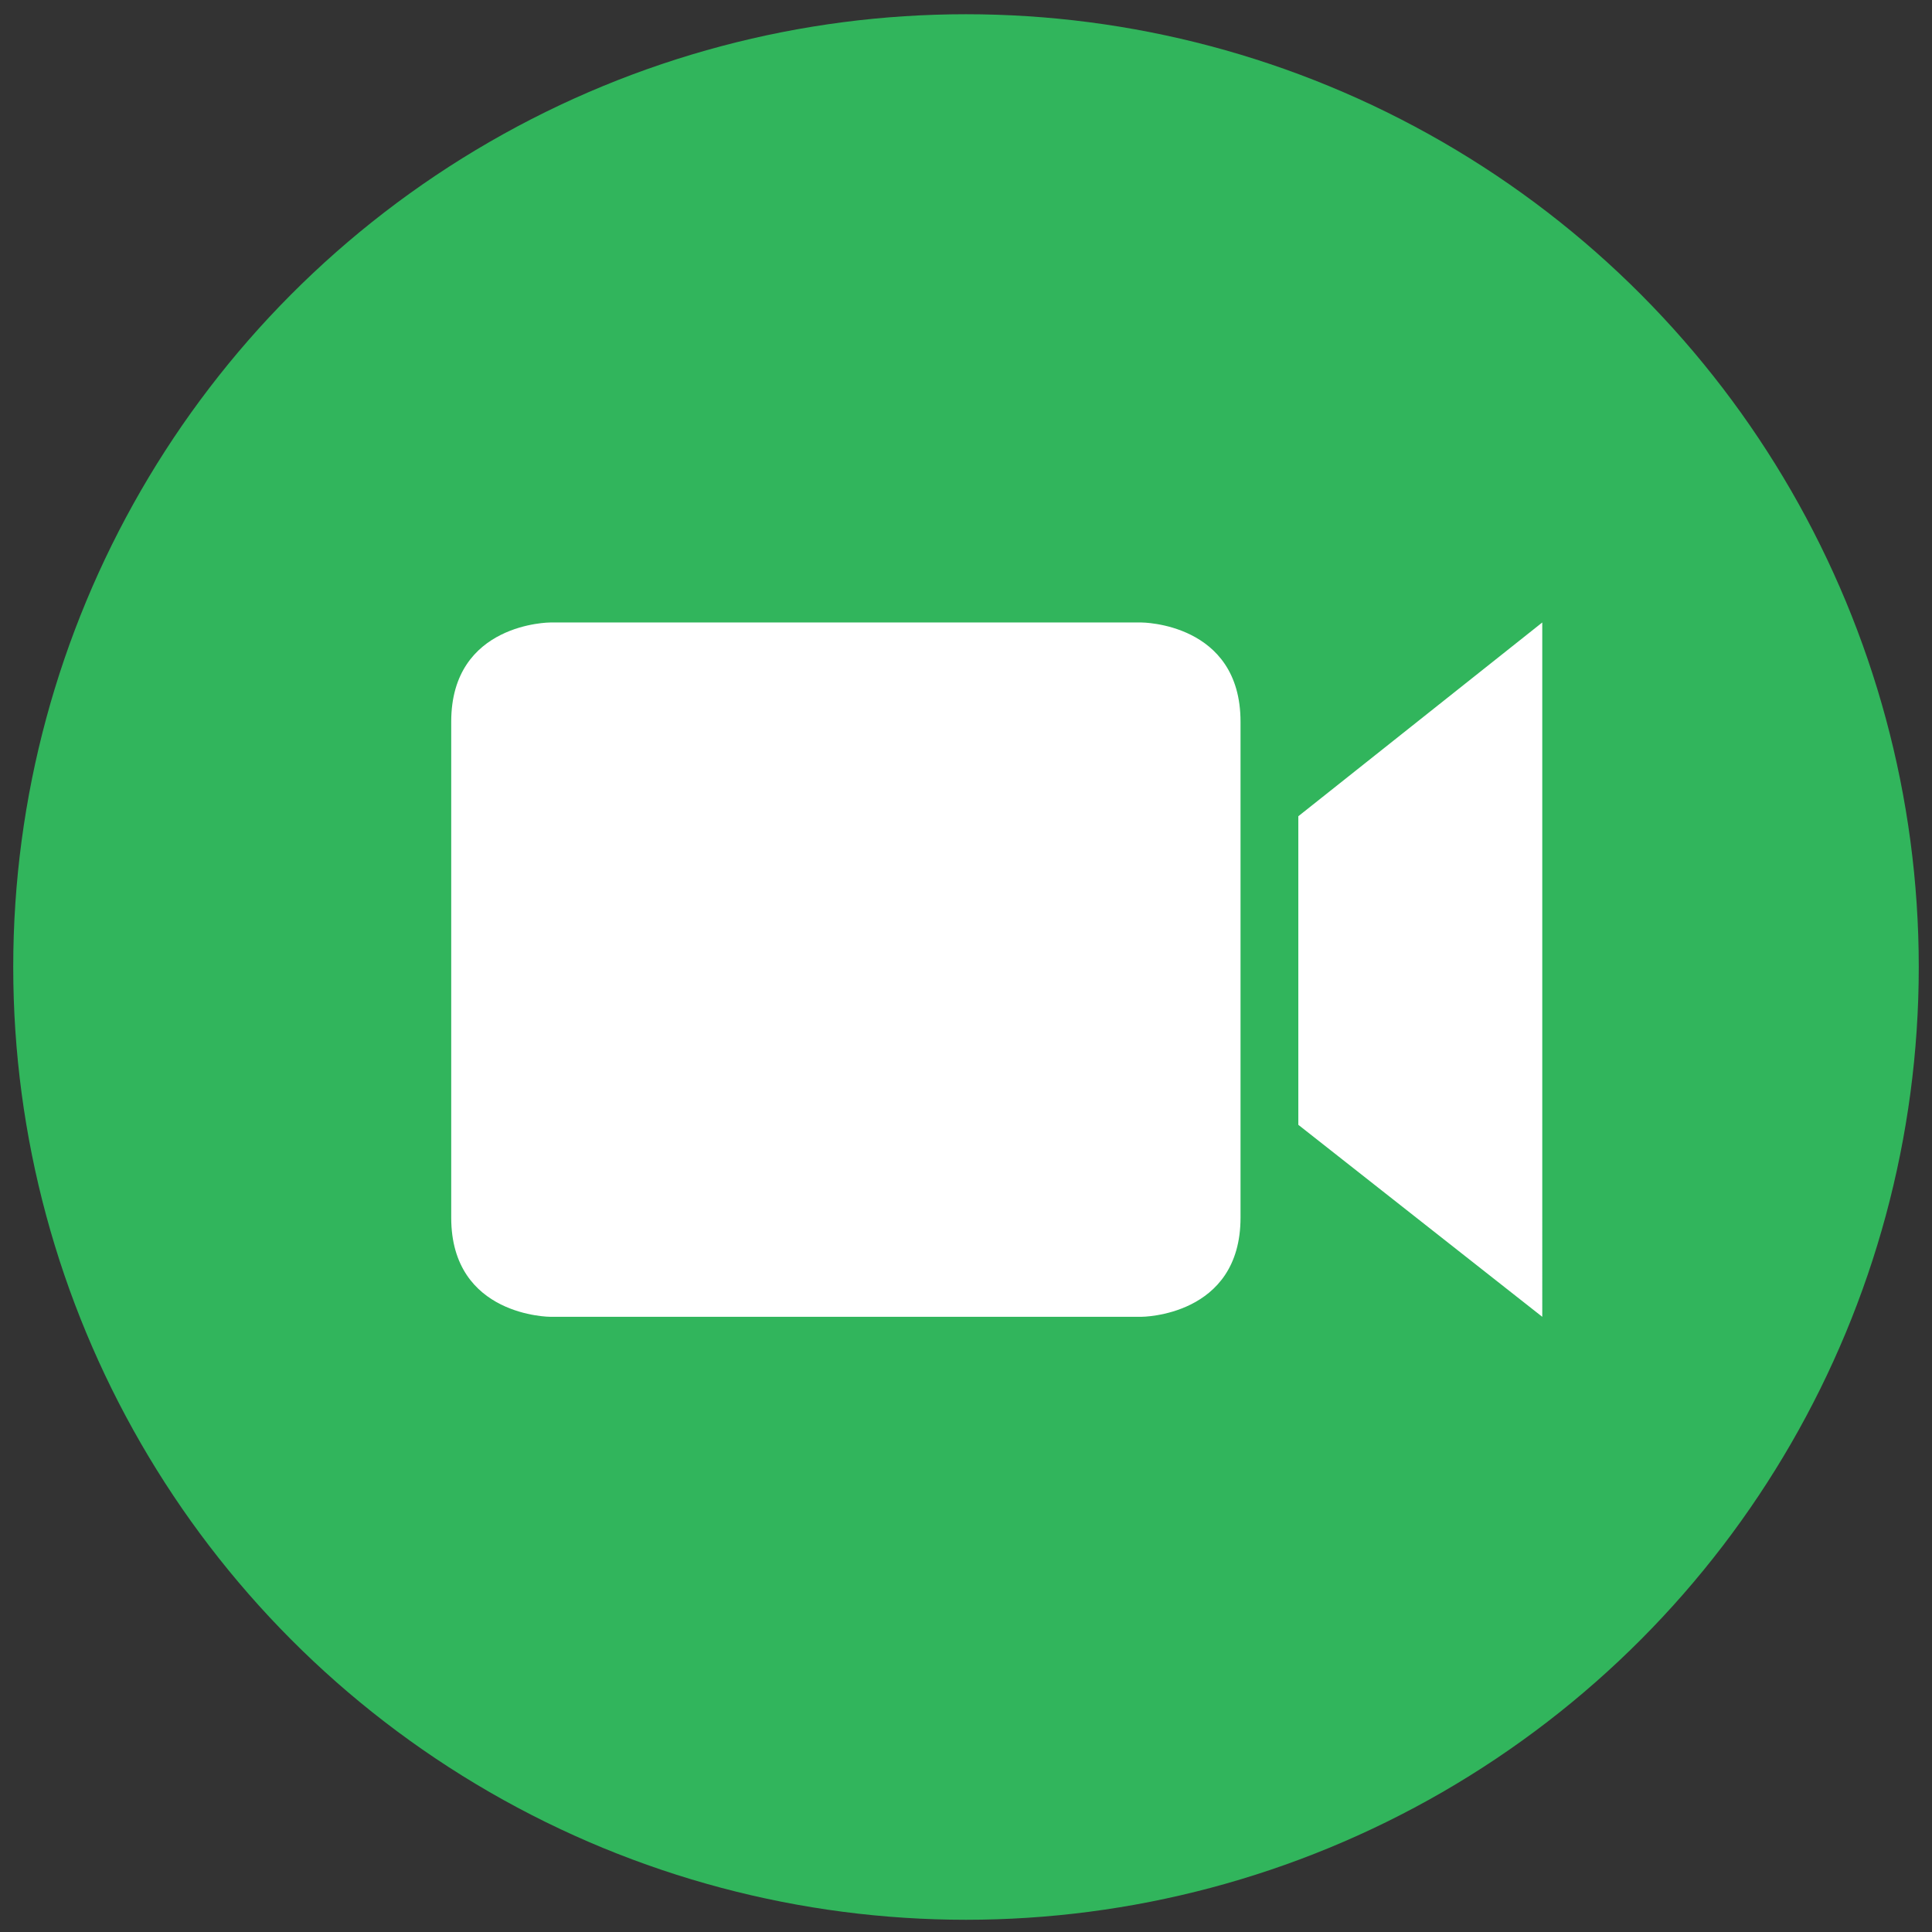
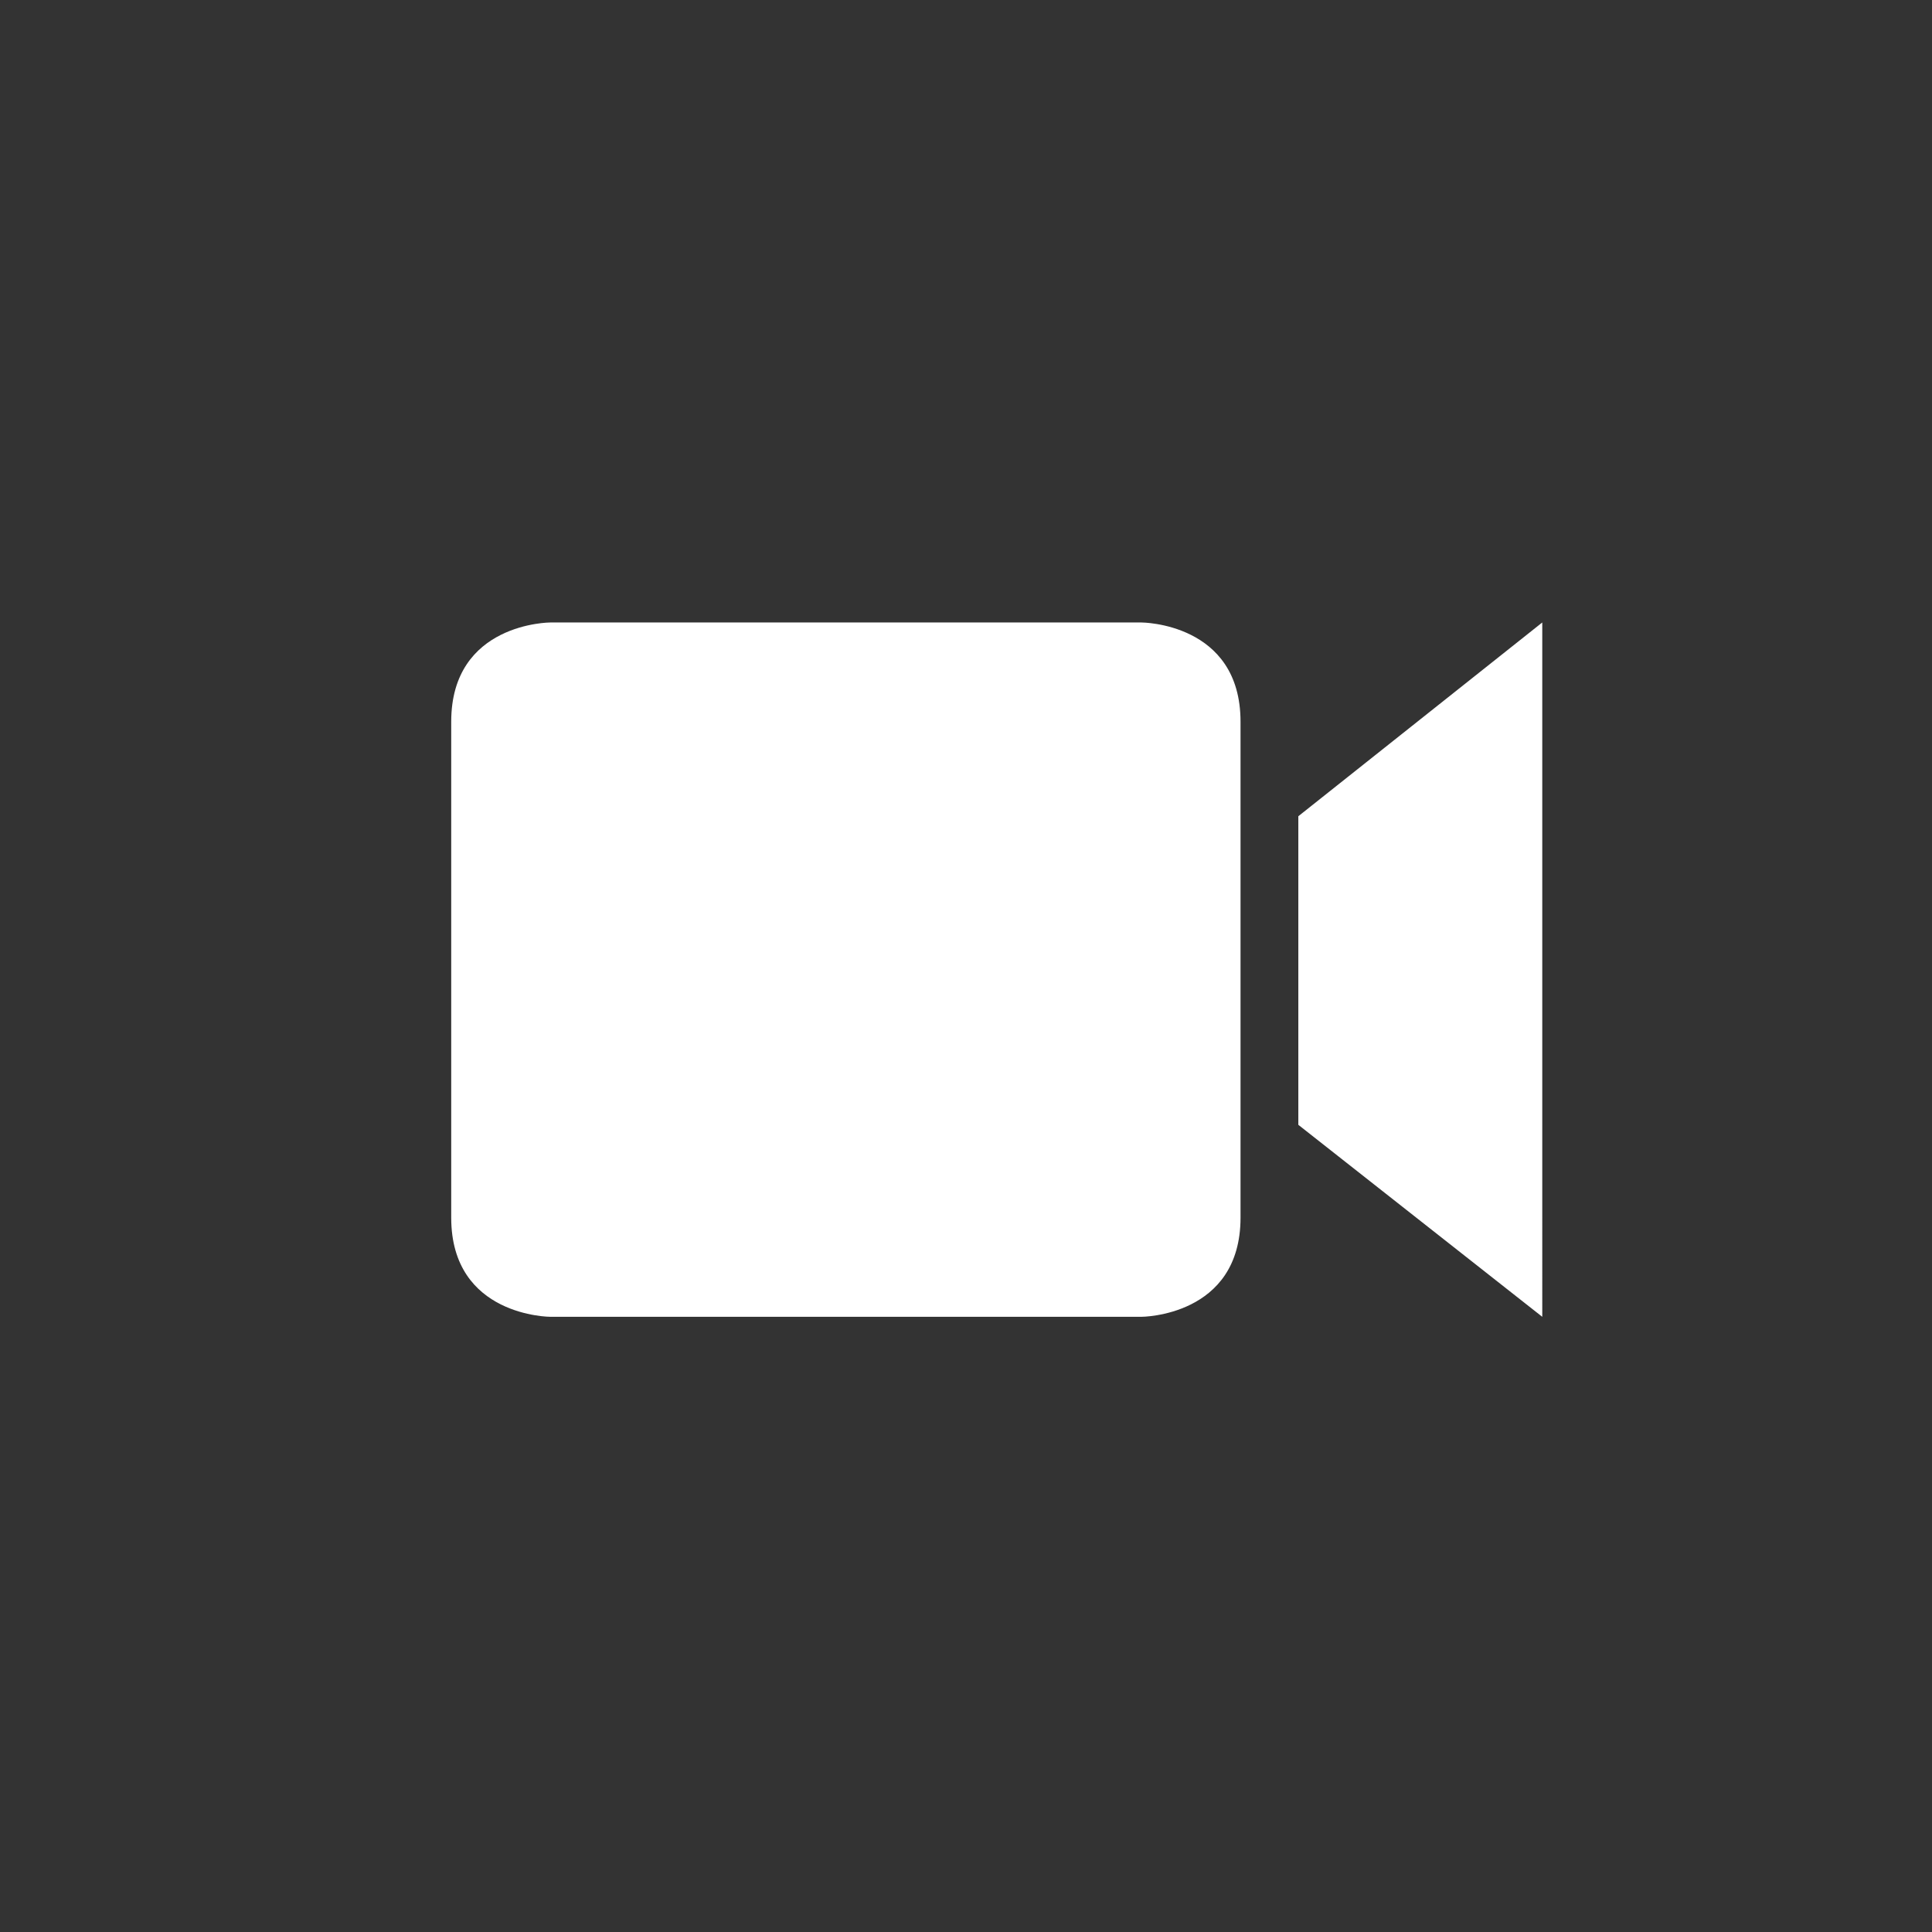
<svg xmlns="http://www.w3.org/2000/svg" version="1.1" id="Layer_1" x="0px" y="0px" width="73px" height="73px" viewBox="0 0 73 73" enable-background="new 0 0 73 73" xml:space="preserve">
  <rect x="0" y="0" width="73" height="73" fill="#333333" stroke="none" />
  <g>
-     <circle fill="#31B55C" cx="36.5" cy="36.538" r="36" />
    <g id="miu">
      <g id="Artboard-1" transform="translate(-323, -587)">
        <g id="slice" transform="translate(215, 119)">
			</g>
        <path id="device-camera-recorder-video-glyph" fill="#FFFFFF" d="M340.049,614.269v18.74c0,3.746,3.748,3.746,3.748,3.746h22.328     c0,0,3.748,0,3.748-3.746v-18.74c0-3.749-3.748-3.749-3.748-3.749h-22.328C343.797,610.52,340.049,610.52,340.049,614.269z      M372.057,629.501l9.217,7.254V610.52l-9.217,7.321V629.501z" />
      </g>
    </g>
  </g>
</svg>